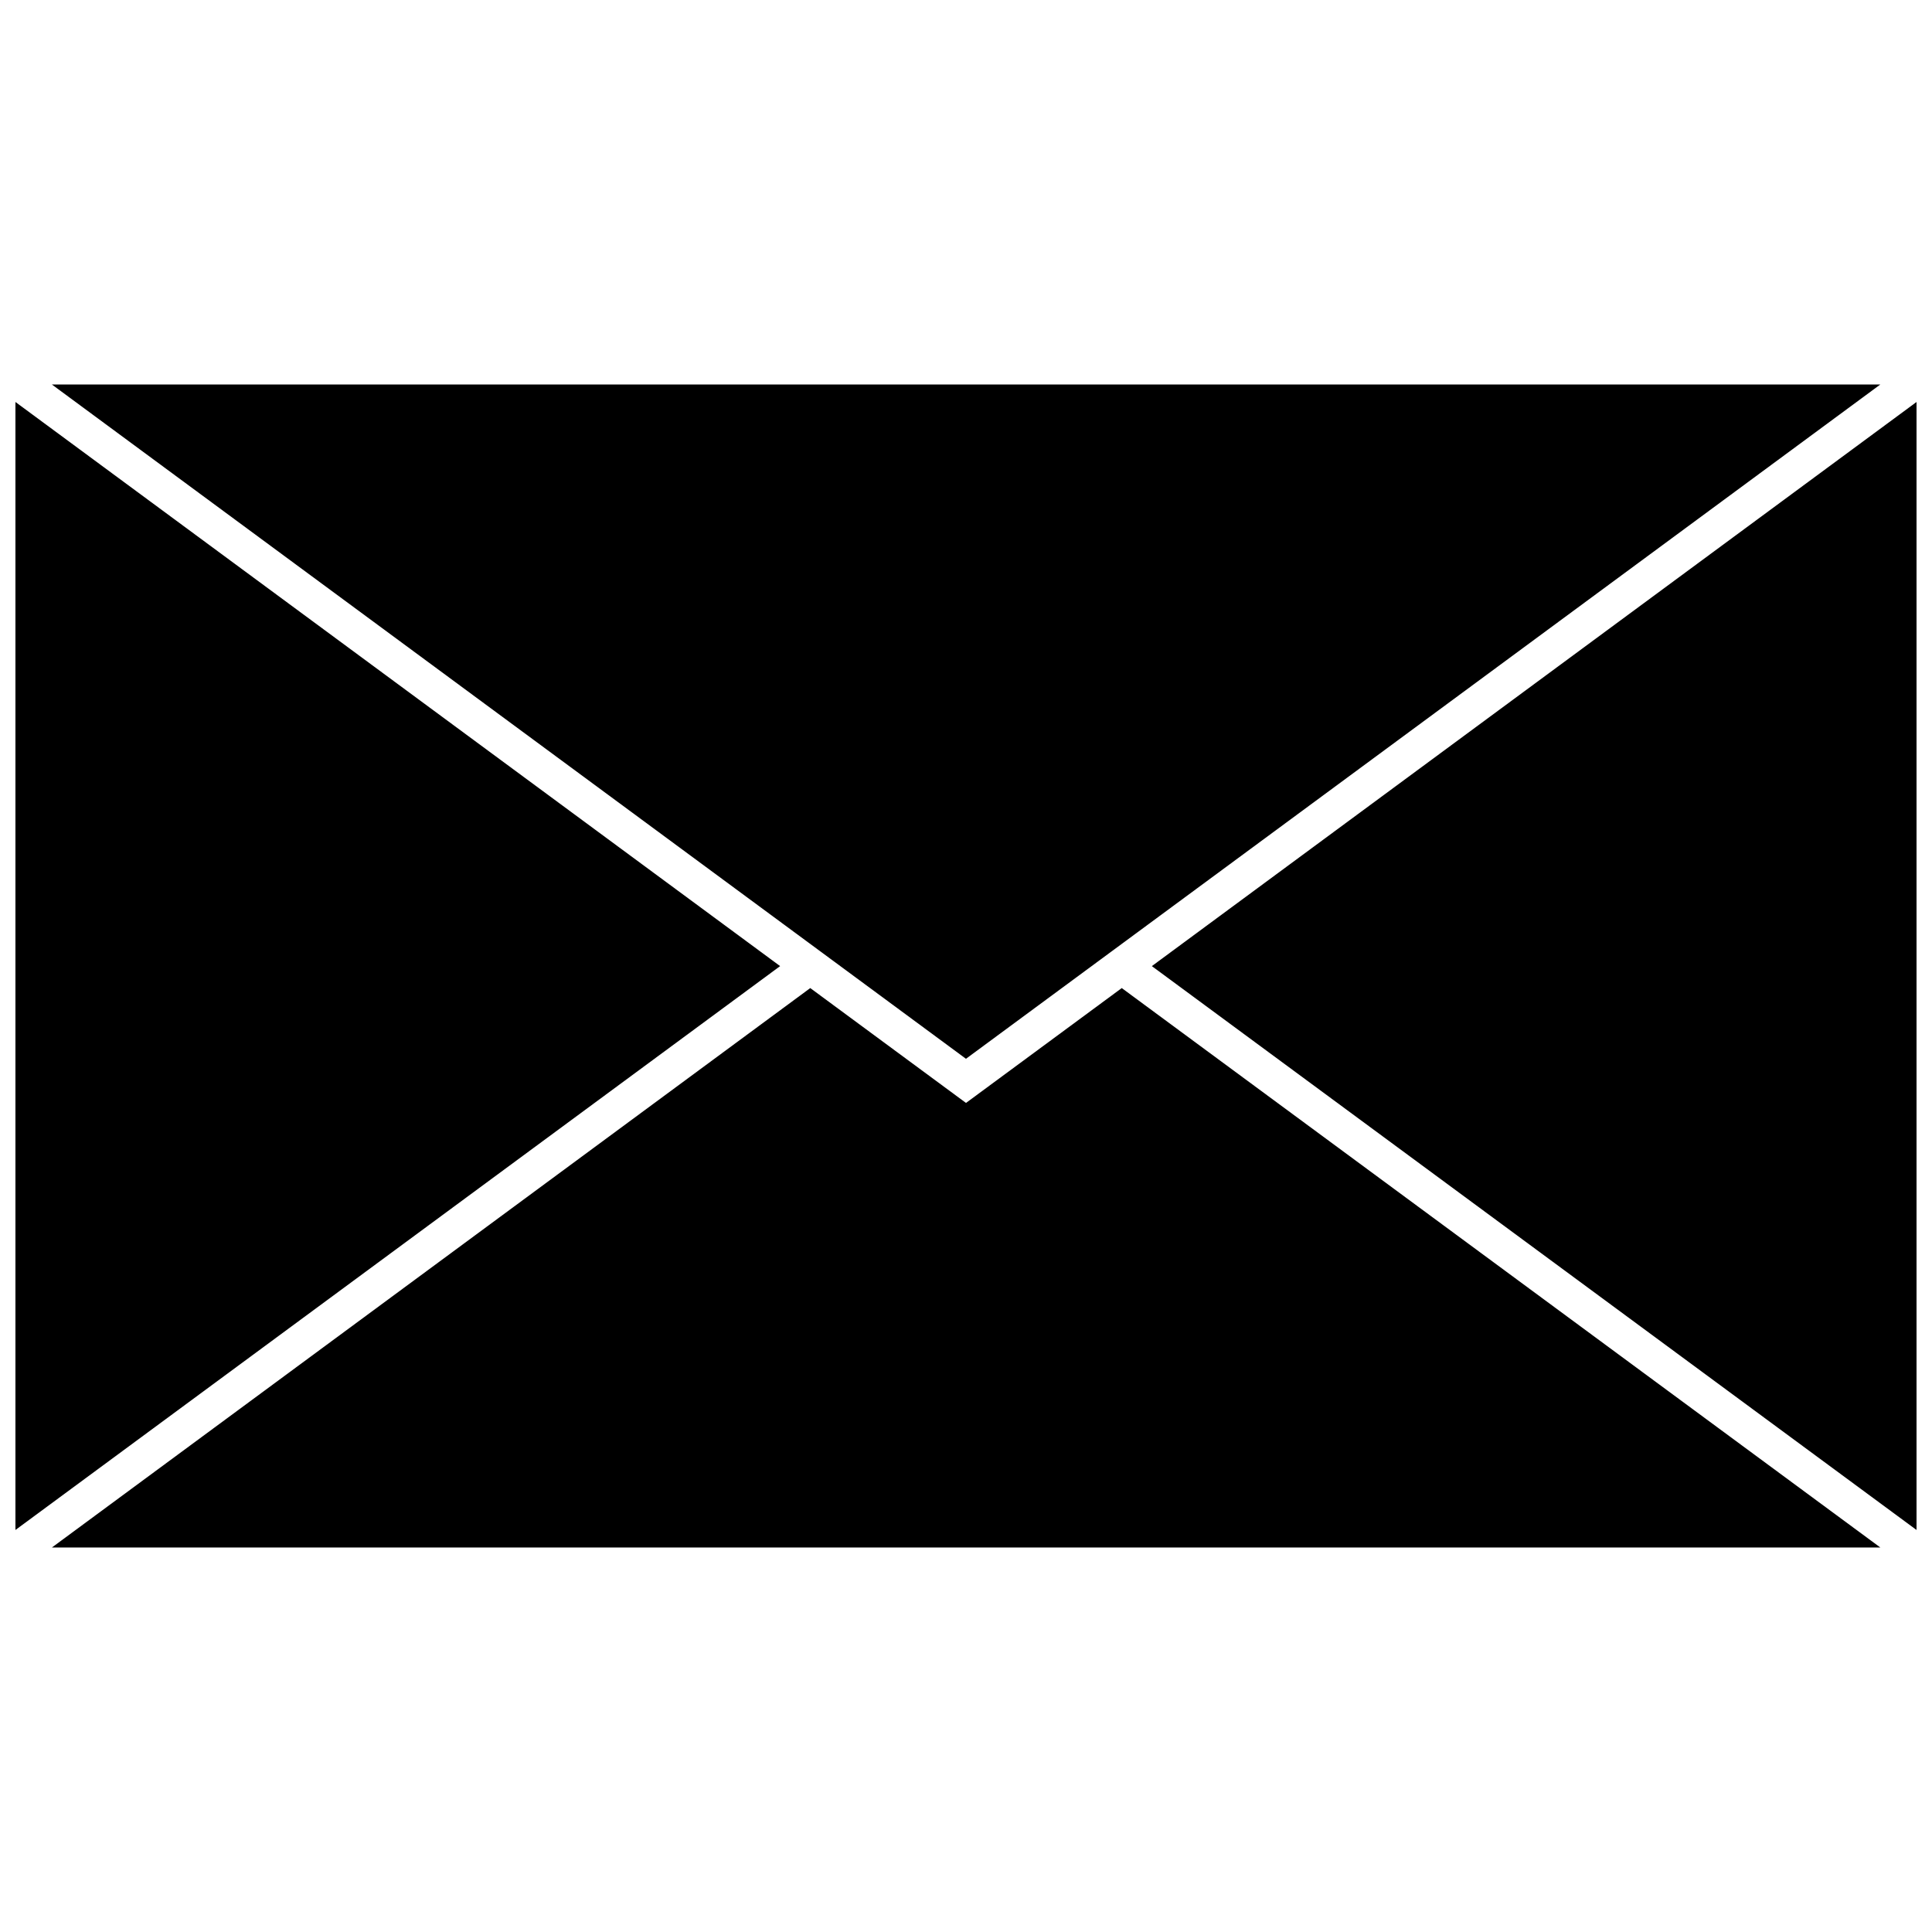
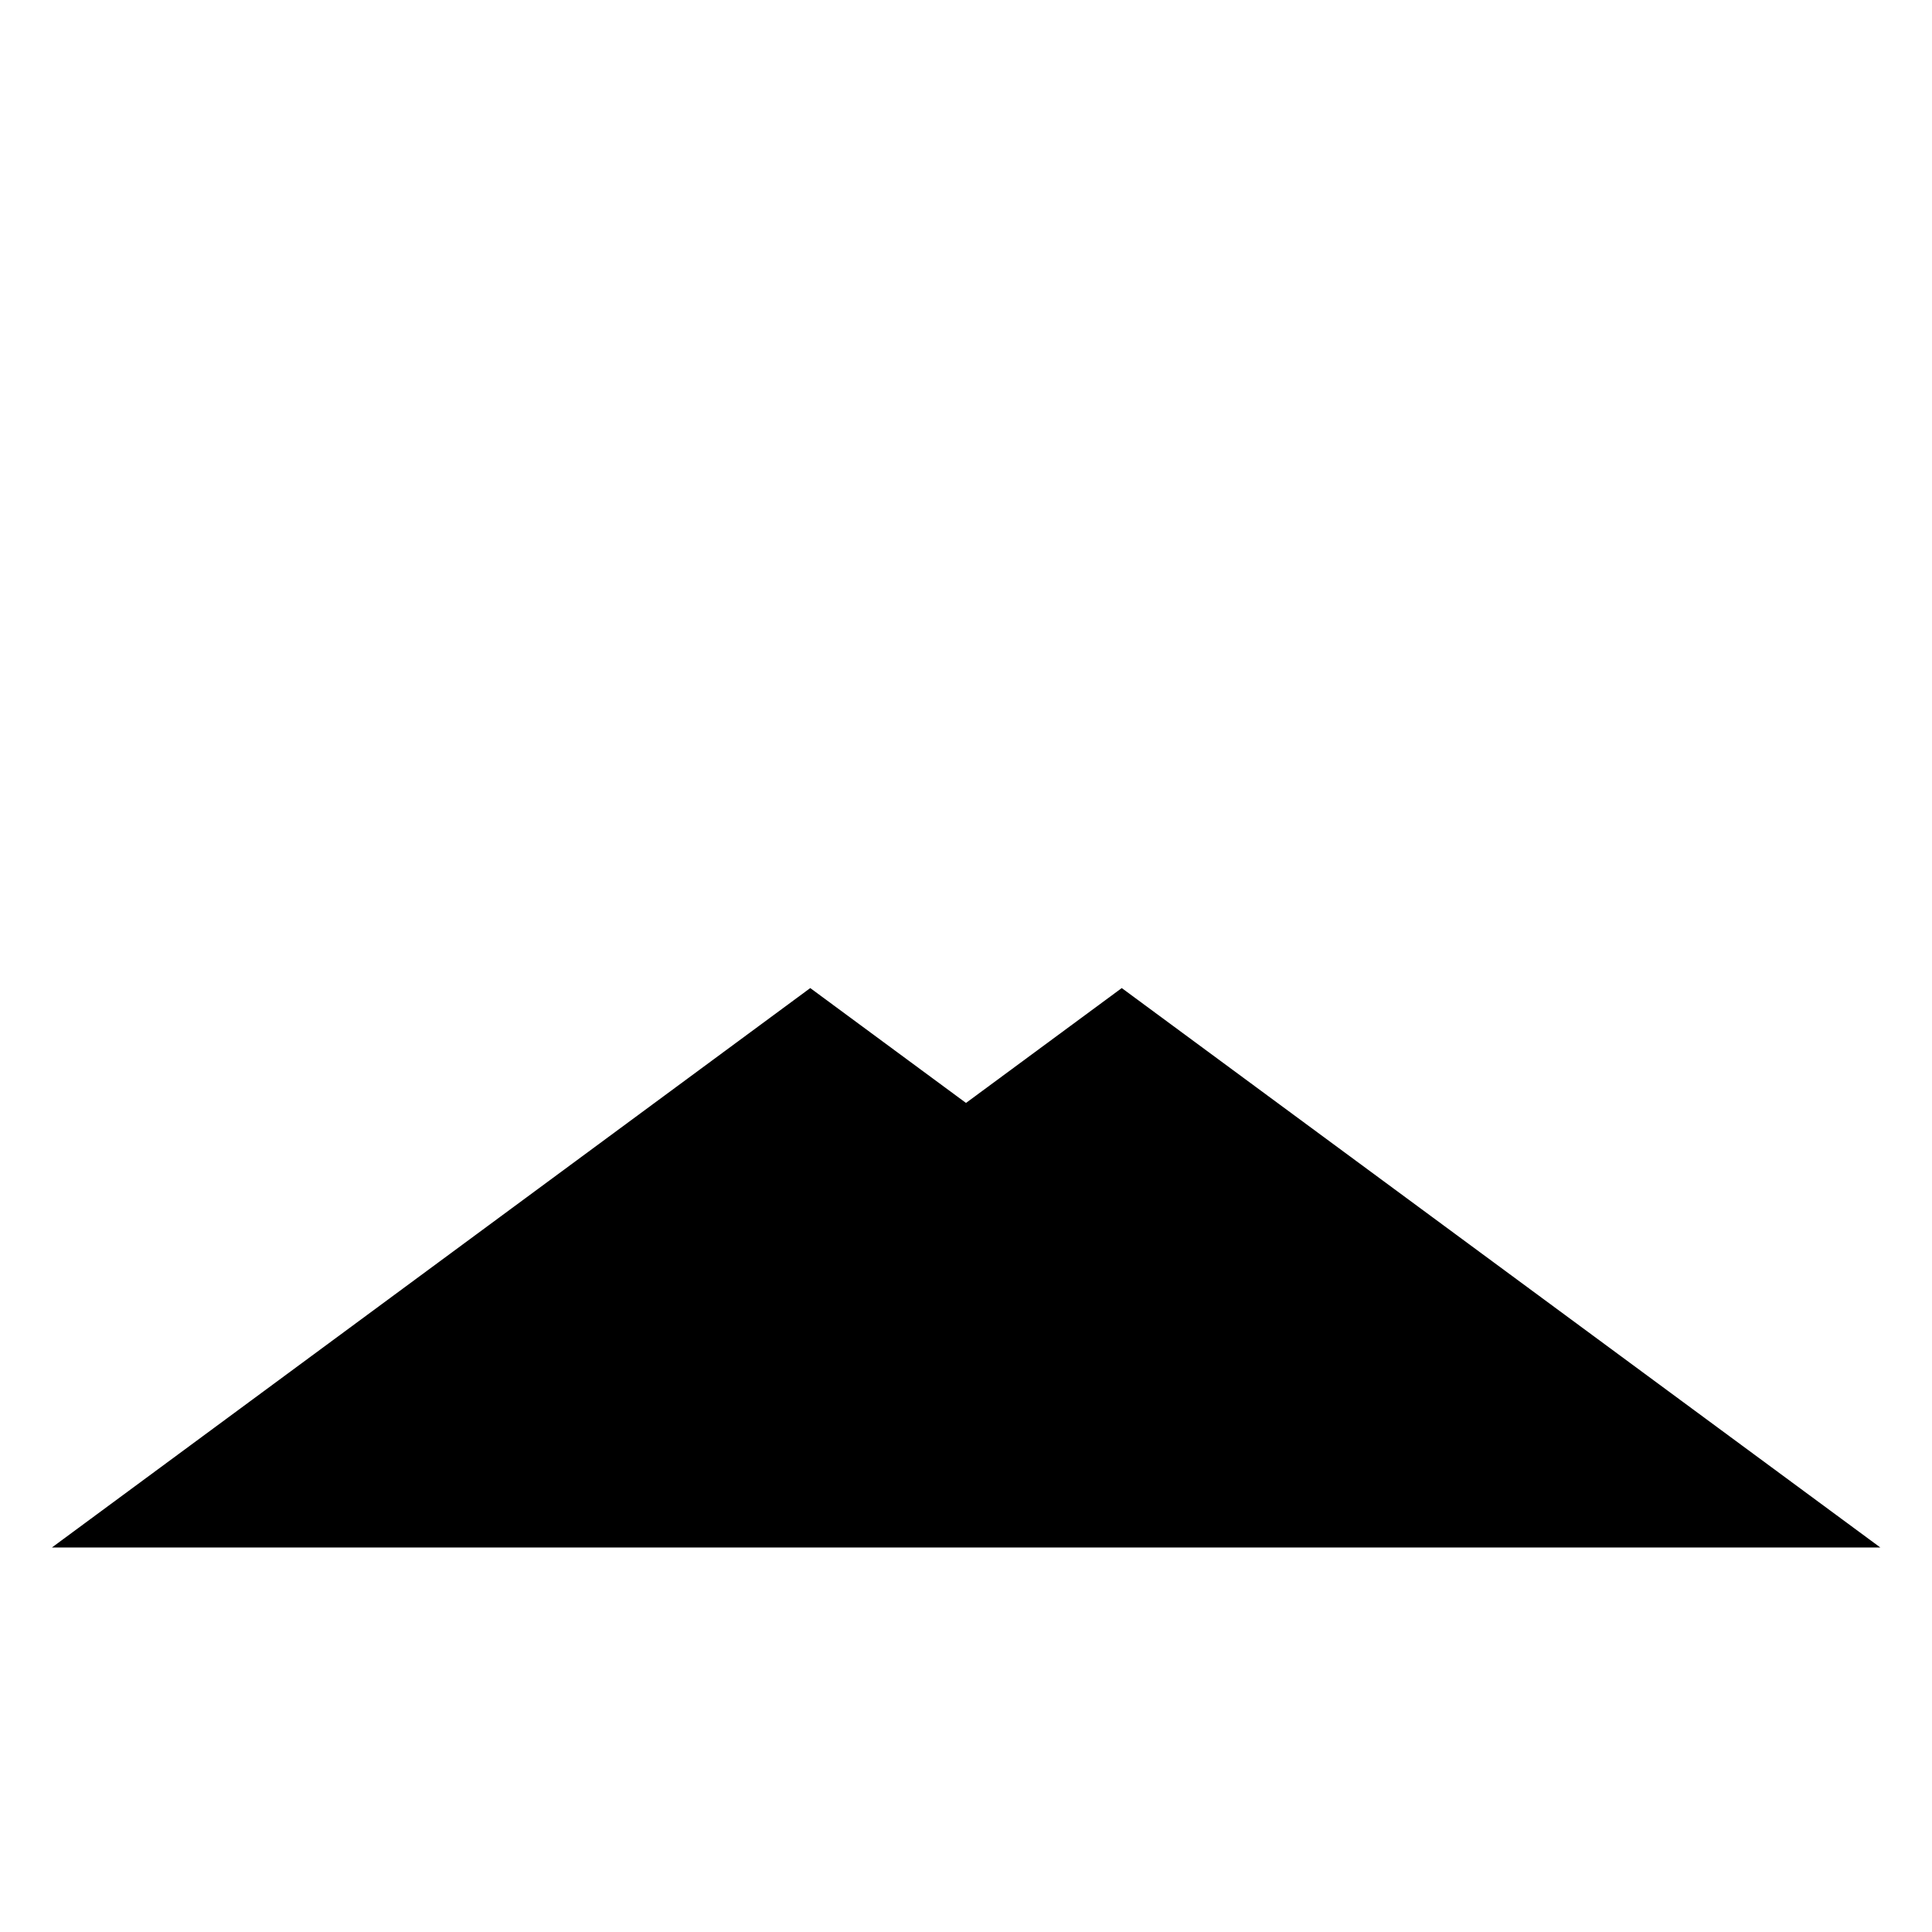
<svg xmlns="http://www.w3.org/2000/svg" width="800px" height="800px" version="1.1" viewBox="144 144 512 512">
  <defs>
    <clipPath id="b">
      <path d="m148.09 250h202.91v300h-202.91z" />
    </clipPath>
    <clipPath id="a">
-       <path d="m449 250h202.9v300h-202.9z" />
-     </clipPath>
+       </clipPath>
  </defs>
-   <path d="m642.31 245.89h-484.57l242.25 178.7z" />
  <path d="m400 436.29-41.273-30.441-200.98 148.26h484.57l-201.04-148.26z" />
  <g clip-path="url(#b)">
-     <path d="m148.09 250.53v298.93l202.65-149.43z" />
-   </g>
+     </g>
  <g clip-path="url(#a)">
-     <path d="m651.9 549.46v-298.93l-202.65 149.5z" />
-   </g>
+     </g>
</svg>